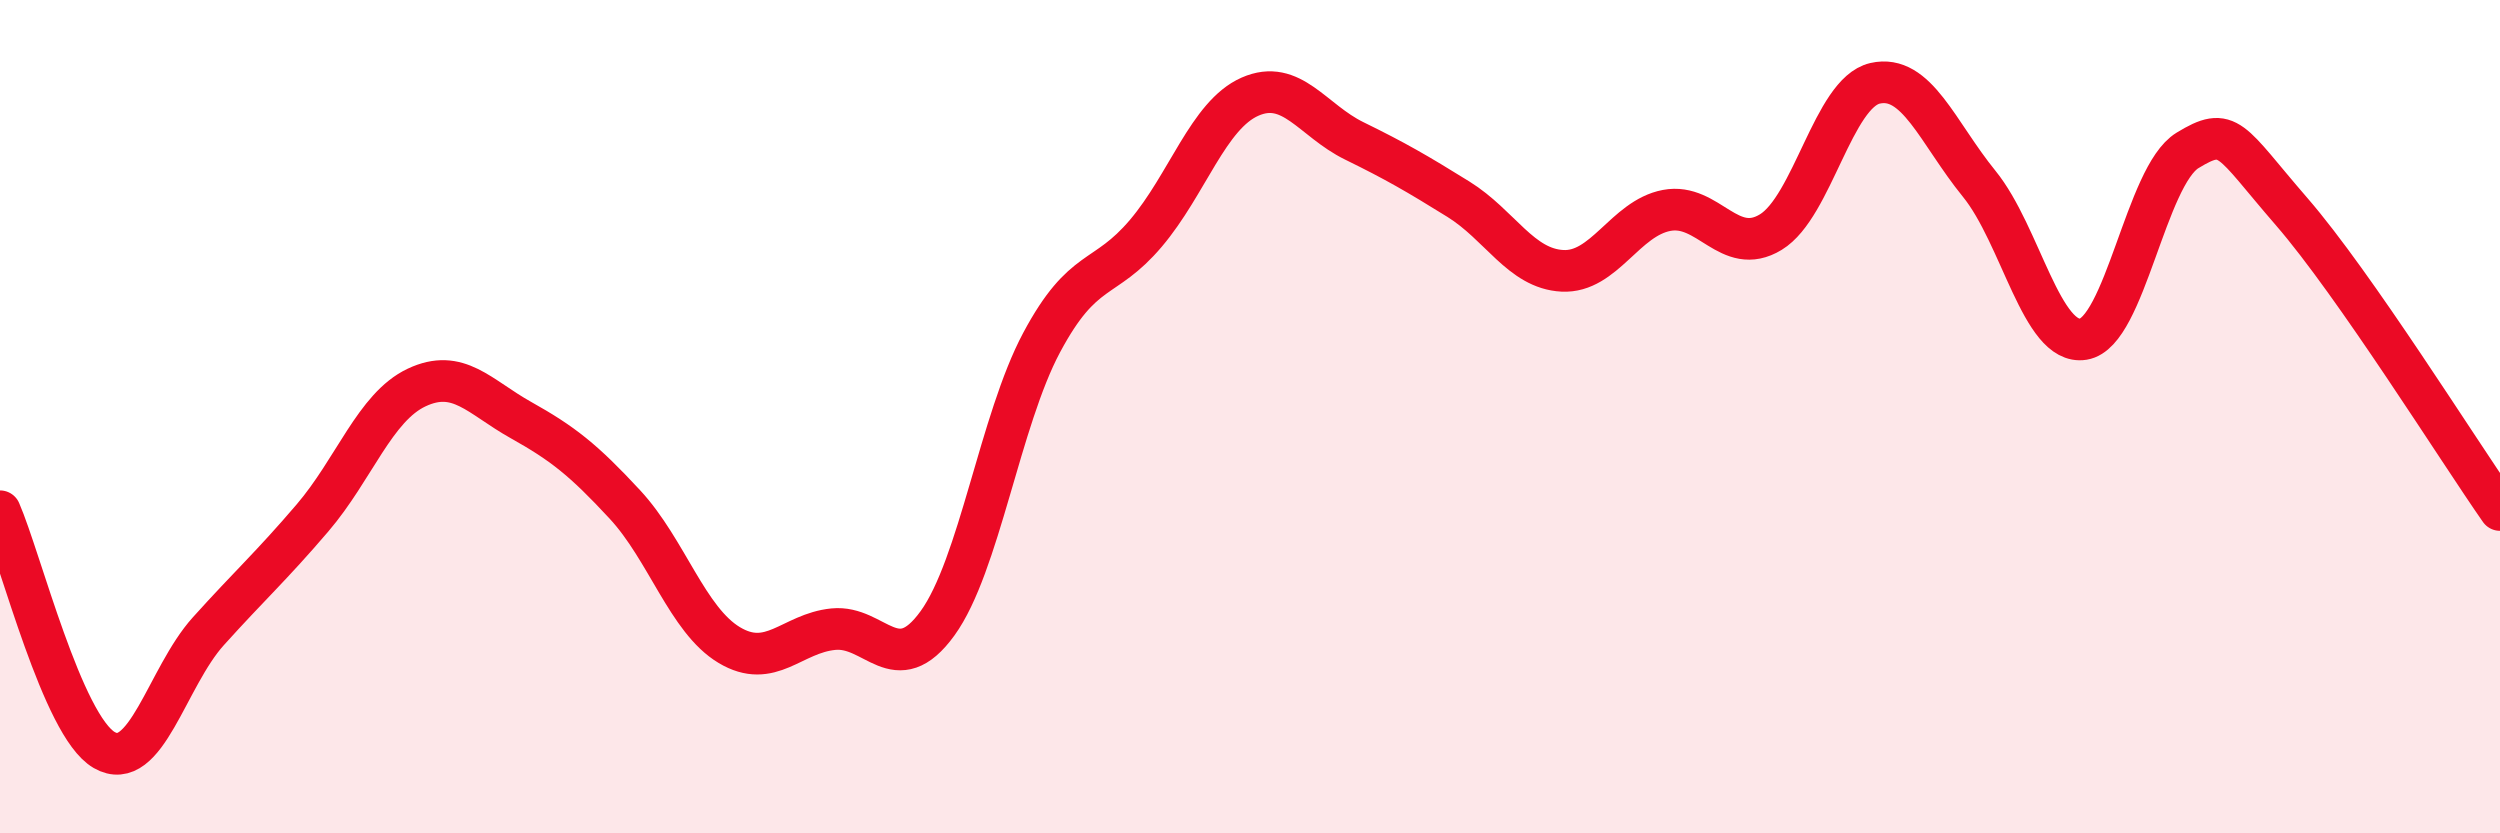
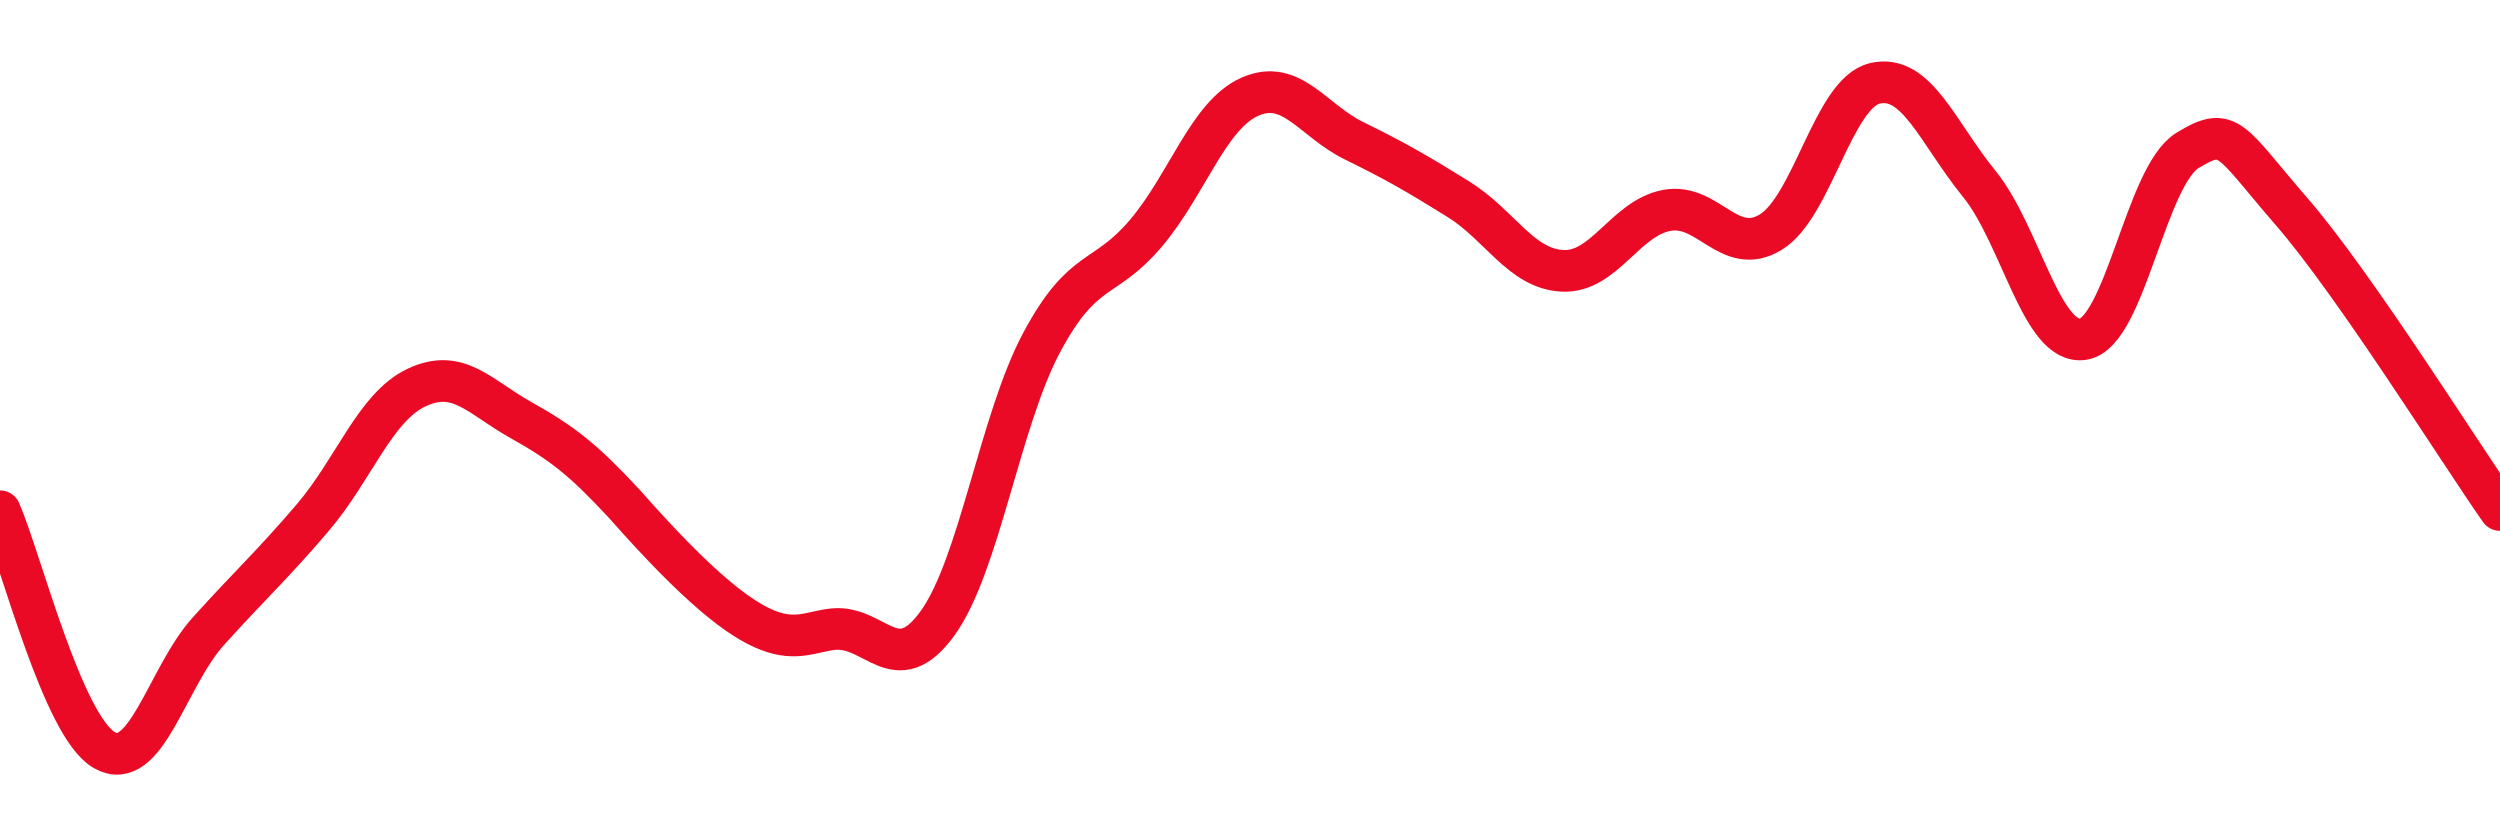
<svg xmlns="http://www.w3.org/2000/svg" width="60" height="20" viewBox="0 0 60 20">
-   <path d="M 0,12.27 C 0.5,13.42 1.5,17.42 2.5,18 C 3.5,18.58 4,16.26 5,15.15 C 6,14.04 6.5,13.6 7.5,12.43 C 8.5,11.26 9,9.77 10,9.3 C 11,8.83 11.5,9.52 12.5,10.08 C 13.5,10.64 14,11.03 15,12.11 C 16,13.19 16.5,14.88 17.5,15.48 C 18.5,16.08 19,15.2 20,15.1 C 21,15 21.5,16.34 22.5,14.96 C 23.5,13.58 24,10.09 25,8.22 C 26,6.35 26.5,6.78 27.5,5.6 C 28.5,4.42 29,2.76 30,2.32 C 31,1.88 31.5,2.89 32.5,3.38 C 33.5,3.87 34,4.16 35,4.78 C 36,5.4 36.5,6.45 37.5,6.5 C 38.5,6.55 39,5.24 40,5.05 C 41,4.86 41.5,6.18 42.5,5.57 C 43.5,4.96 44,2.23 45,2 C 46,1.77 46.5,3.18 47.5,4.41 C 48.5,5.64 49,8.3 50,8.14 C 51,7.98 51.5,4.22 52.5,3.61 C 53.5,3 53.5,3.35 55,5.08 C 56.5,6.81 59,10.81 60,12.24L60 20L0 20Z" fill="#EB0A25" opacity="0.1" stroke-linecap="round" stroke-linejoin="round" />
-   <path d="M 0,12.27 C 0.5,13.42 1.5,17.42 2.5,18 C 3.5,18.58 4,16.26 5,15.15 C 6,14.04 6.5,13.6 7.5,12.43 C 8.5,11.26 9,9.77 10,9.3 C 11,8.83 11.5,9.52 12.5,10.08 C 13.5,10.64 14,11.03 15,12.11 C 16,13.19 16.5,14.88 17.5,15.48 C 18.5,16.08 19,15.2 20,15.1 C 21,15 21.5,16.34 22.5,14.96 C 23.5,13.58 24,10.09 25,8.22 C 26,6.35 26.5,6.78 27.5,5.6 C 28.5,4.42 29,2.76 30,2.32 C 31,1.88 31.5,2.89 32.5,3.38 C 33.5,3.87 34,4.16 35,4.78 C 36,5.4 36.5,6.45 37.5,6.5 C 38.5,6.55 39,5.24 40,5.05 C 41,4.86 41.5,6.18 42.5,5.57 C 43.5,4.96 44,2.23 45,2 C 46,1.77 46.5,3.18 47.5,4.41 C 48.5,5.64 49,8.3 50,8.14 C 51,7.98 51.5,4.22 52.5,3.61 C 53.5,3 53.5,3.35 55,5.08 C 56.5,6.81 59,10.81 60,12.24" stroke="#EB0A25" stroke-width="1" fill="none" stroke-linecap="round" stroke-linejoin="round" />
+   <path d="M 0,12.27 C 0.5,13.42 1.5,17.42 2.5,18 C 3.5,18.58 4,16.26 5,15.15 C 6,14.04 6.5,13.6 7.5,12.43 C 8.5,11.26 9,9.77 10,9.3 C 11,8.83 11.5,9.52 12.5,10.08 C 13.5,10.64 14,11.03 15,12.11 C 18.5,16.08 19,15.2 20,15.1 C 21,15 21.5,16.34 22.5,14.96 C 23.5,13.58 24,10.09 25,8.22 C 26,6.35 26.5,6.78 27.5,5.6 C 28.5,4.42 29,2.76 30,2.32 C 31,1.88 31.5,2.89 32.5,3.38 C 33.5,3.87 34,4.16 35,4.78 C 36,5.4 36.5,6.45 37.5,6.5 C 38.5,6.55 39,5.24 40,5.05 C 41,4.86 41.5,6.18 42.5,5.57 C 43.5,4.96 44,2.23 45,2 C 46,1.77 46.5,3.18 47.5,4.41 C 48.5,5.64 49,8.3 50,8.14 C 51,7.98 51.5,4.22 52.5,3.61 C 53.5,3 53.5,3.35 55,5.08 C 56.5,6.81 59,10.81 60,12.24" stroke="#EB0A25" stroke-width="1" fill="none" stroke-linecap="round" stroke-linejoin="round" />
</svg>